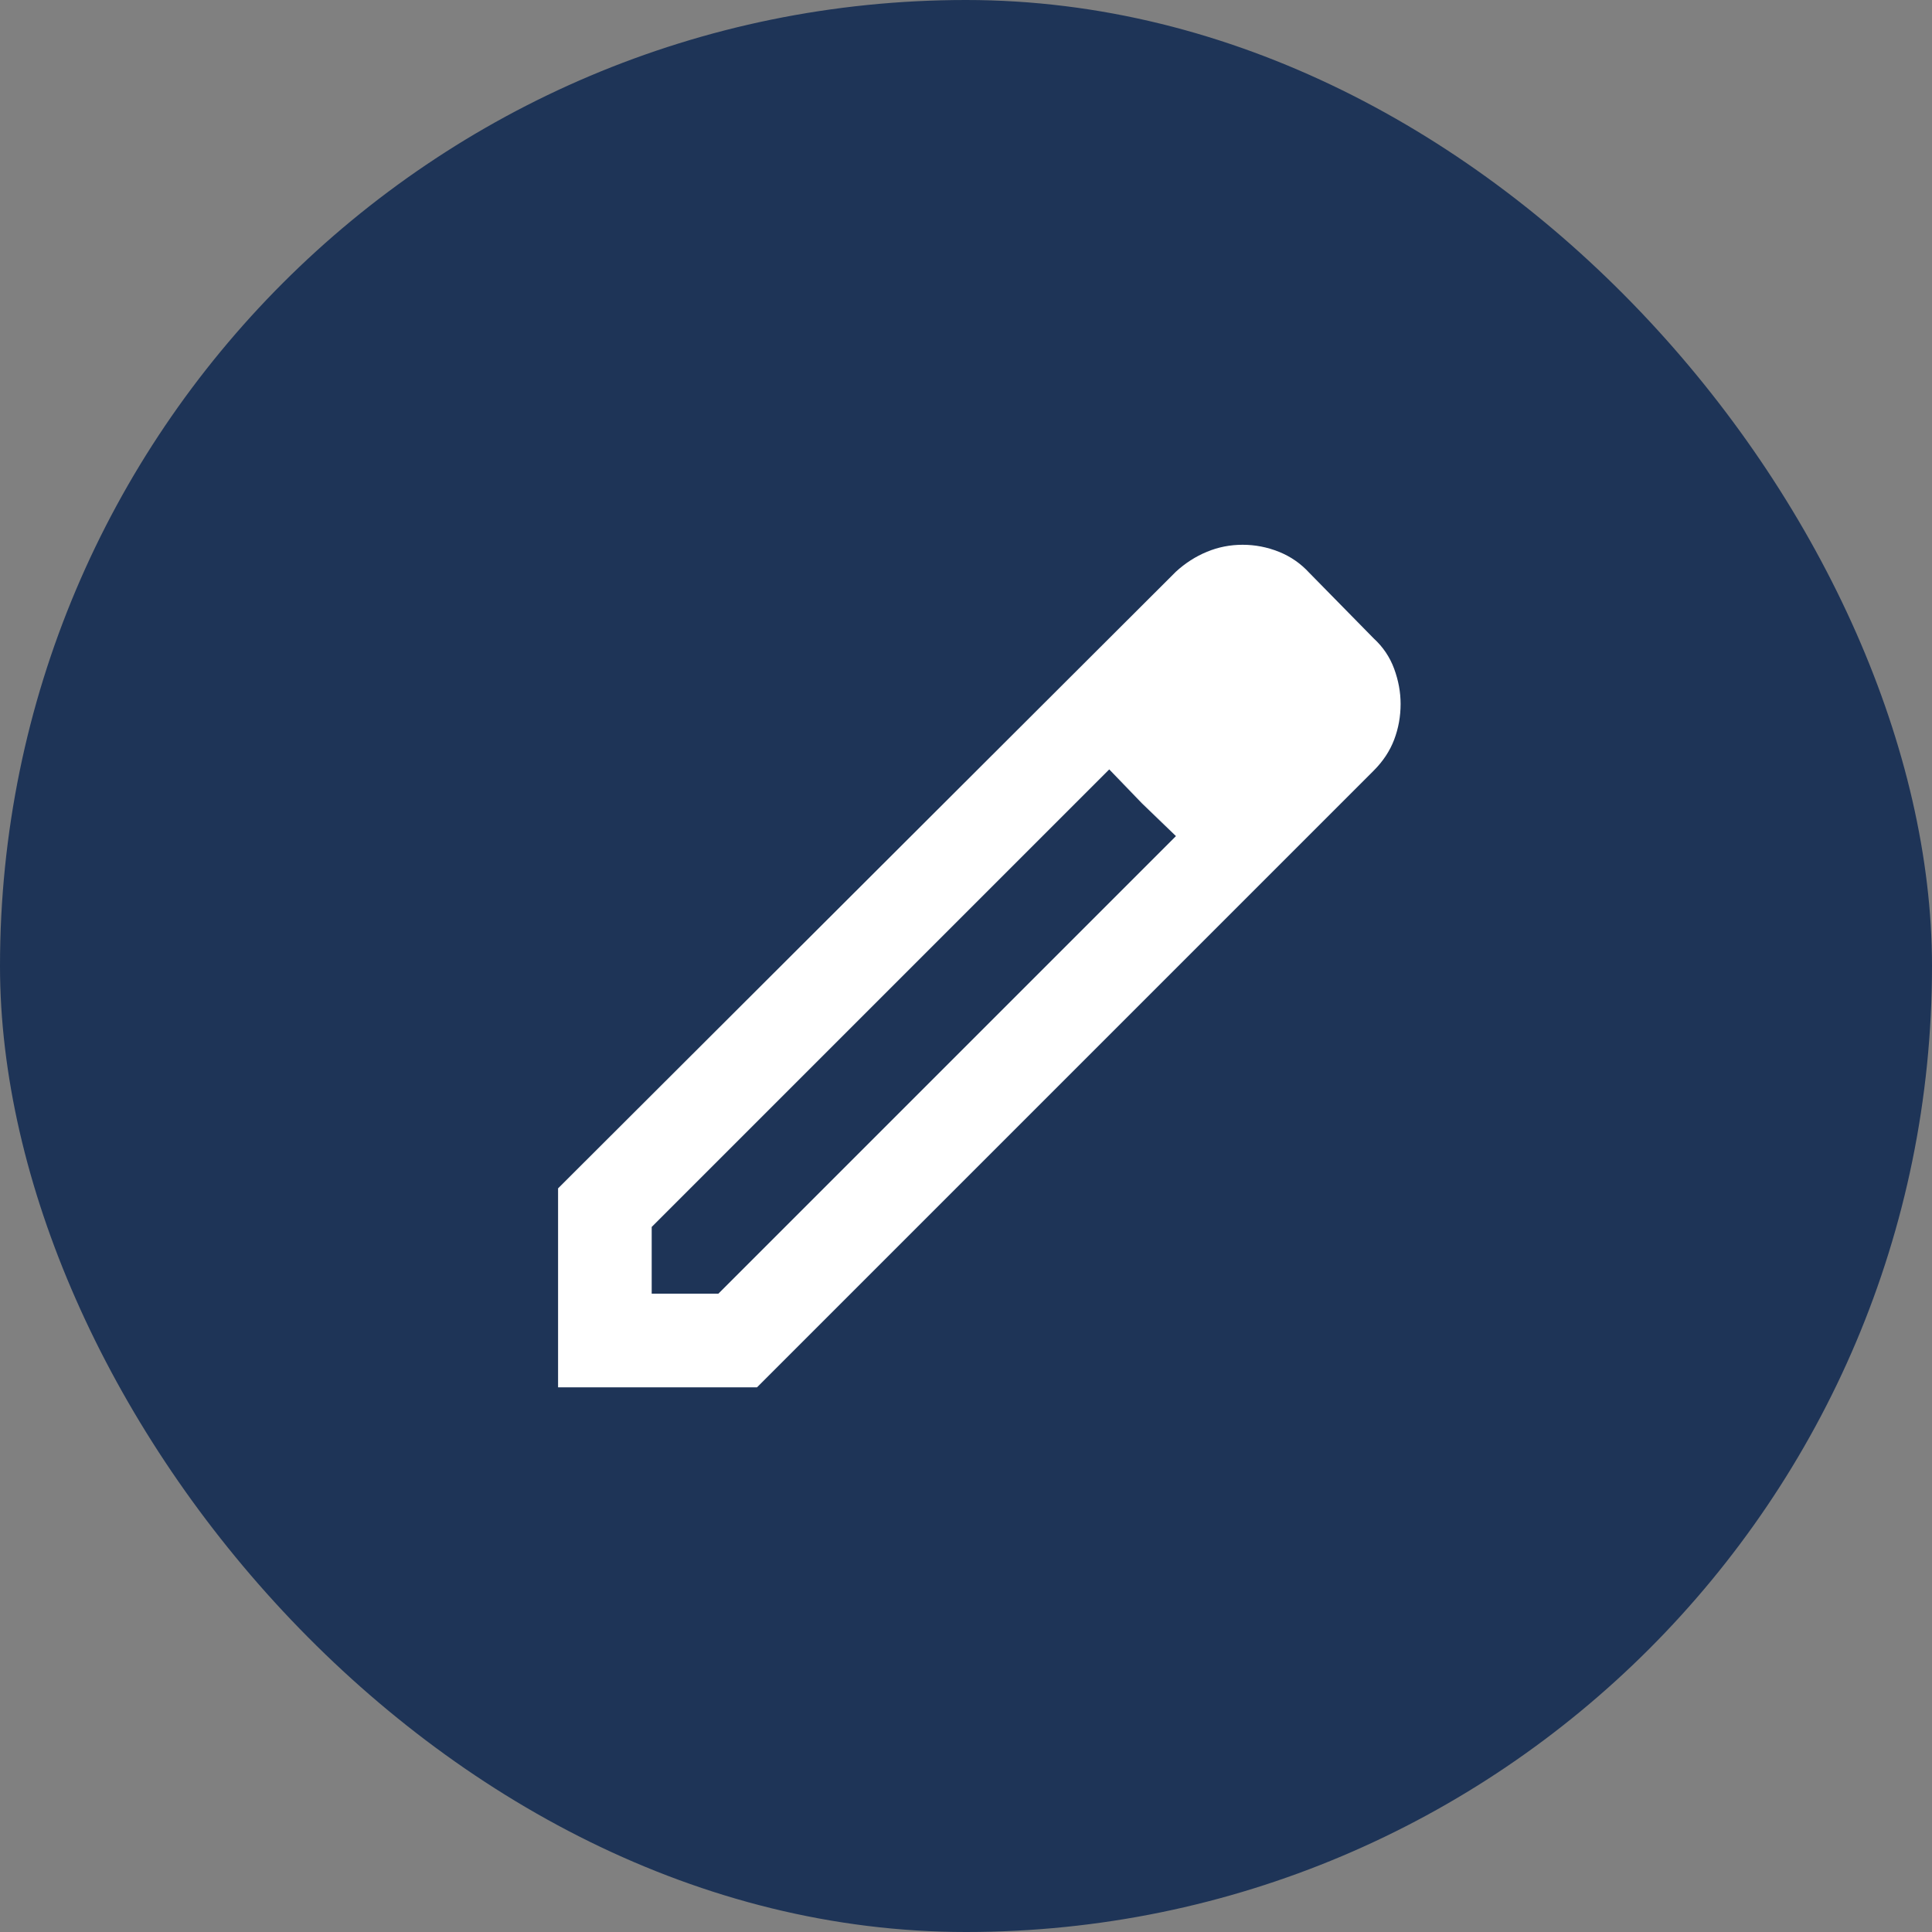
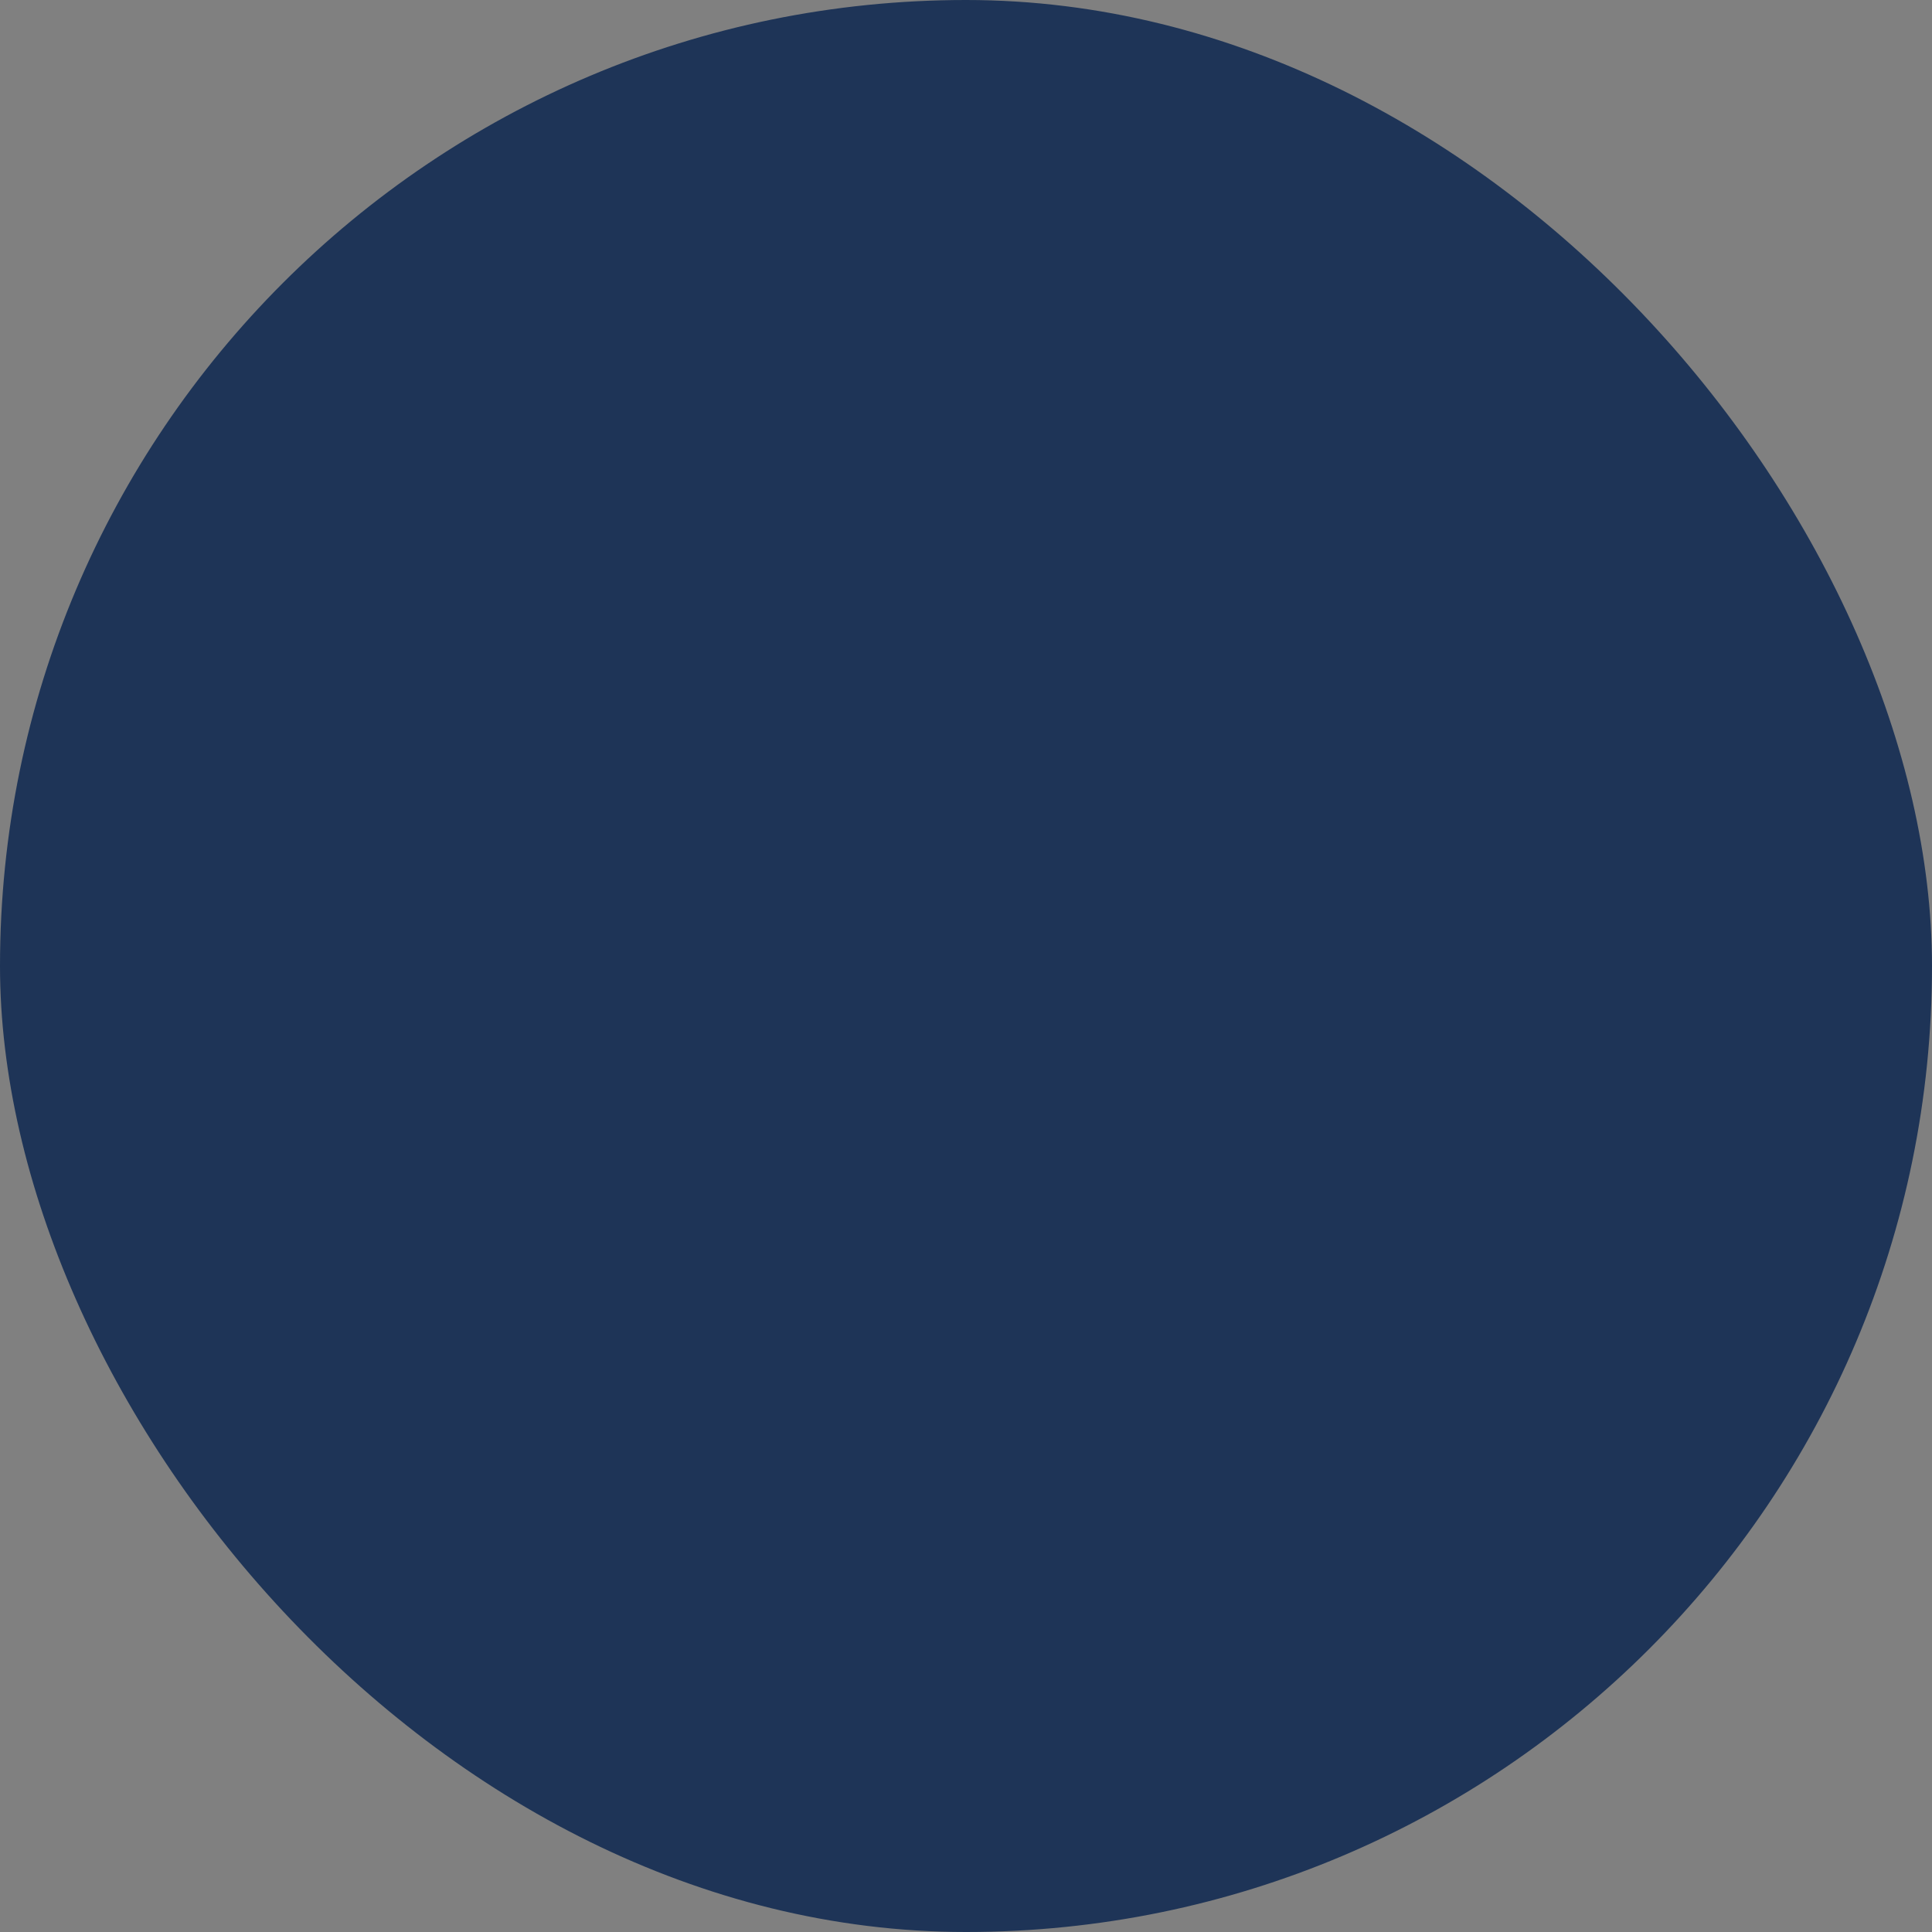
<svg xmlns="http://www.w3.org/2000/svg" id="Ebene_2" width="40" height="40" viewBox="0 0 49.526 49.526">
  <rect x="0" y="0" width="49.526" height="49.526" fill="#808080" stroke="none" />
  <g id="material-design-icons">
    <rect x="0" y="0" width="49.526" height="49.526" rx="24.763" ry="24.763" fill="#1e3457" stroke-width="0" />
-     <path d="m16.706,33.162h1.71l11.729-11.729-1.71-1.71-11.729,11.729v1.71Zm-2.4,2.4v-5.099l15.838-15.808c.24-.22.505-.39.795-.51s.595-.18.915-.18.63.06.93.18.56.3.78.54l1.65,1.68c.24.22.415.48.525.78s.165.6.165.9c0,.32-.055.625-.165.915s-.285.555-.525.795l-15.808,15.808h-5.099Zm19.198-17.518l-1.68-1.68,1.68,1.68Zm-4.23,2.55l-.84-.87,1.71,1.71-.87-.84Z" fill="#fff" stroke-width="0" />
  </g>
</svg>